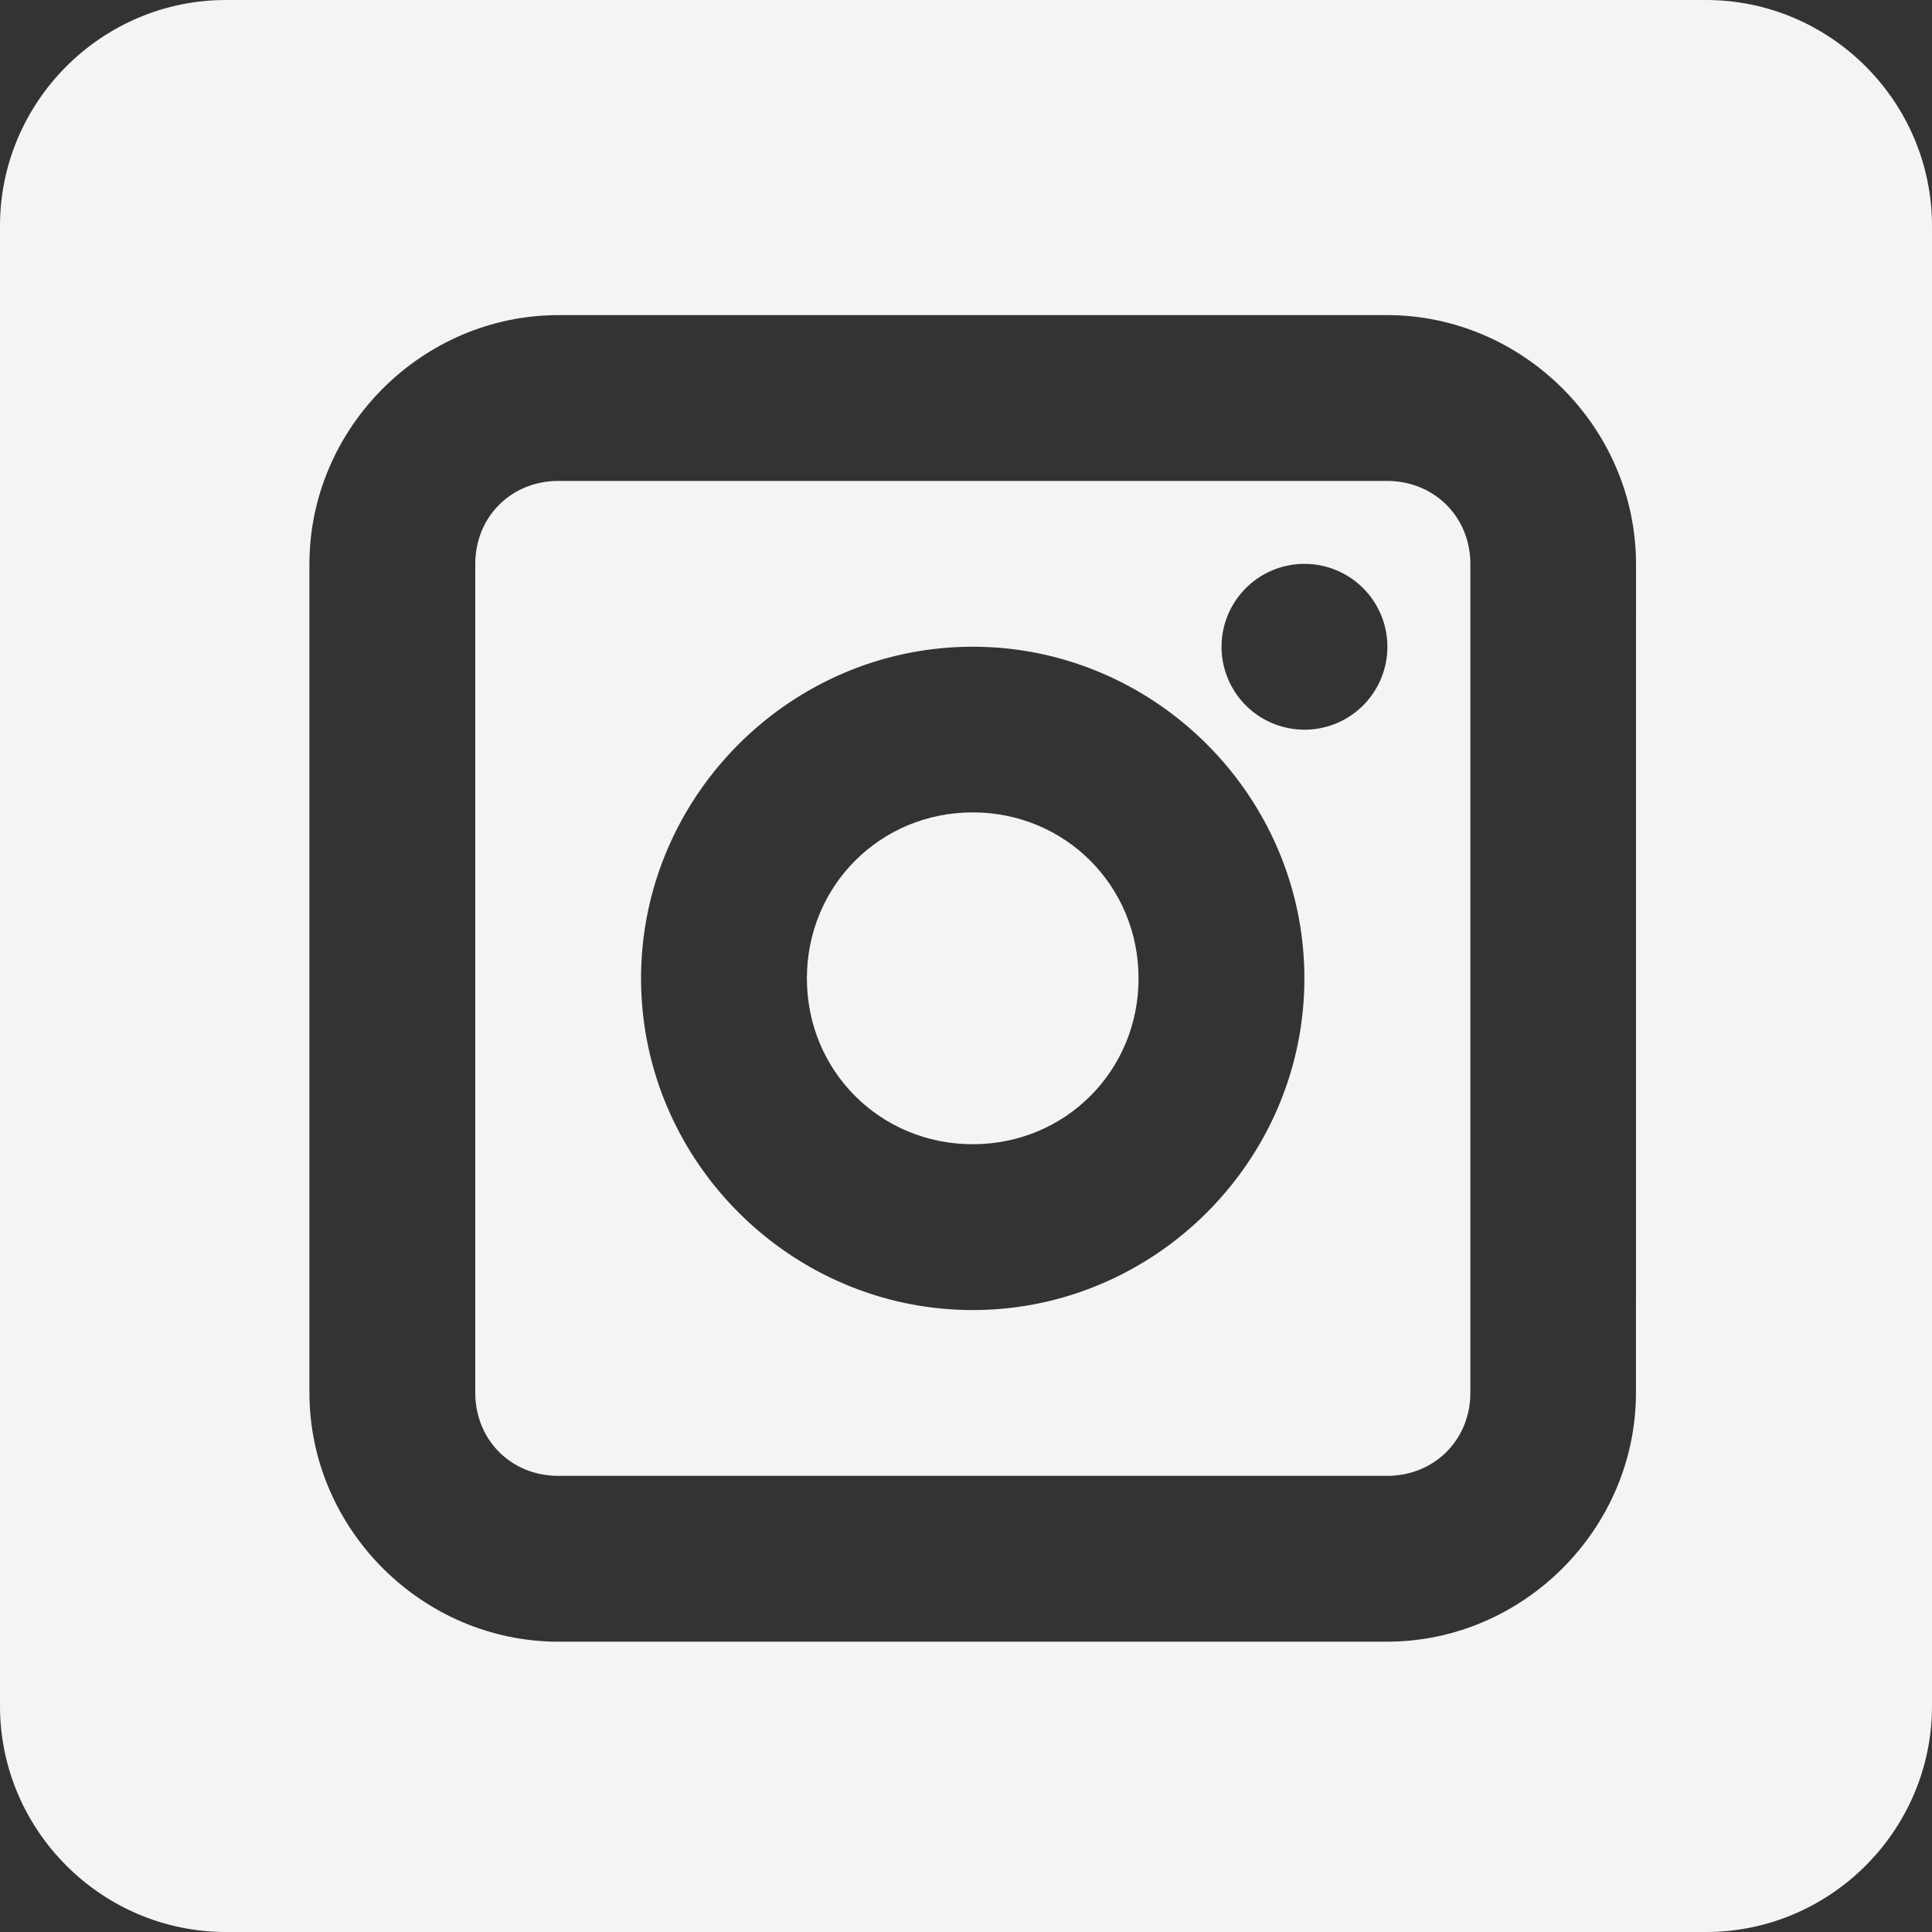
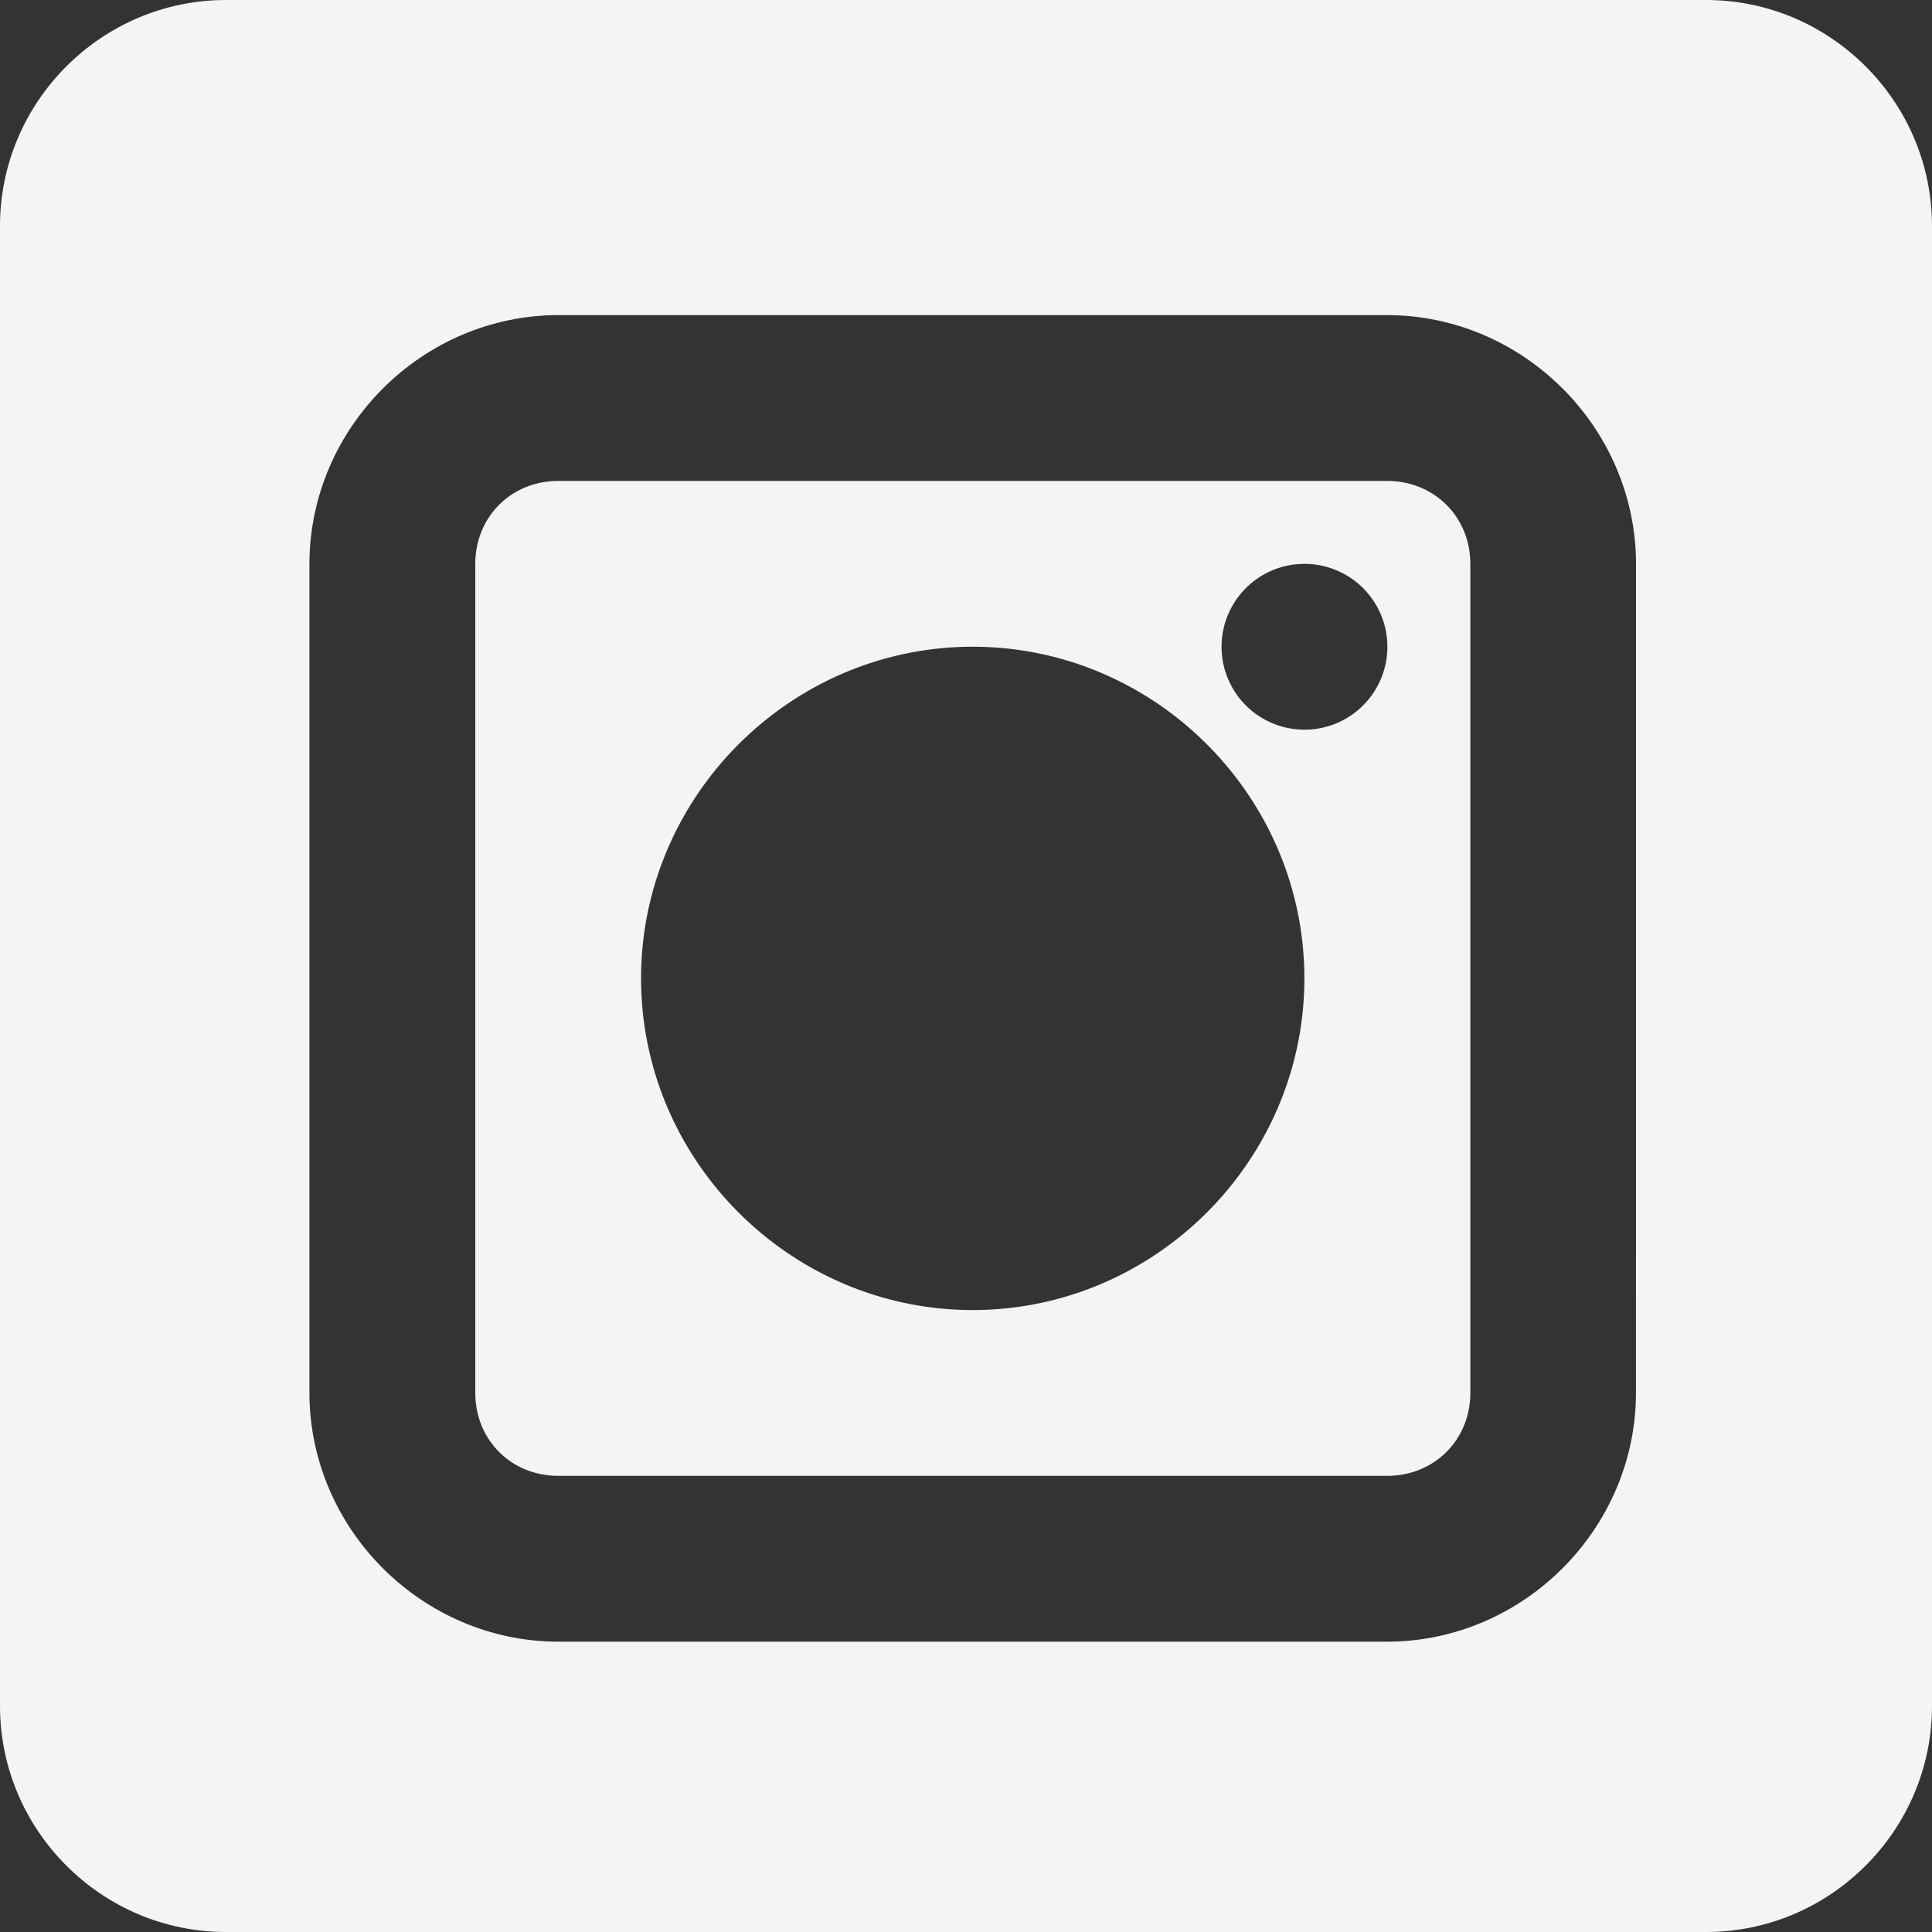
<svg xmlns="http://www.w3.org/2000/svg" viewBox="0 0 1067.58 1067.58">
  <rect x="0" y="0" width="1067.58" height="1067.58" fill="#333333" stroke="none" />
  <g fill="#f4f4f4">
    <path d="m766.39 265.75h-457.77c-26.17 0-46 19.84-46 46v457.78c0 26.17 19.84 46 46 46h457.77c26.17 0 46.1-19.84 46.1-46v-457.77c0-26.17-19.93-46.01-46.1-46.01zm-228.88 458.15c-100.65 0-183.27-82.62-183.27-183.26s82.62-183.27 183.27-183.27 183.26 82.63 183.26 183.27-82.62 183.26-183.26 183.26zm183.28-320.7a45.82 45.82 0 0 1 -45.79-45.8 45.82 45.82 0 1 1 45.84 45.82z" />
-     <path d="m537.51 448.91c-51.14 0-91.64 40.59-91.64 91.73s40.5 91.63 91.64 91.63 91.63-40.5 91.63-91.63-40.5-91.73-91.63-91.73z" />
    <path d="m942.73 0h-817.89c-68.66 0-124.84 56.18-124.84 124.84v817.89c0 68.67 56.18 124.85 124.84 124.85h817.89c68.67 0 124.85-56.18 124.85-124.85v-817.89c0-68.66-56.18-124.84-124.85-124.84zm-38.73 769.53c0 75.33-62.31 137.63-137.64 137.63h-457.74c-75.33 0-137.64-62.3-137.64-137.63v-457.77c0-75.34 62.31-137.64 137.64-137.64h457.77c75.33 0 137.64 62.3 137.64 137.64z" />
  </g>
</svg>